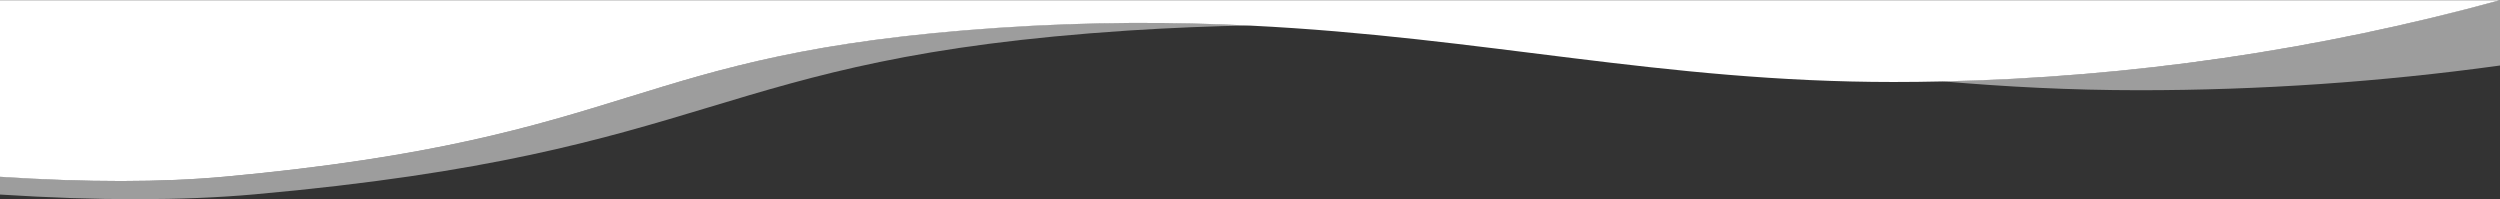
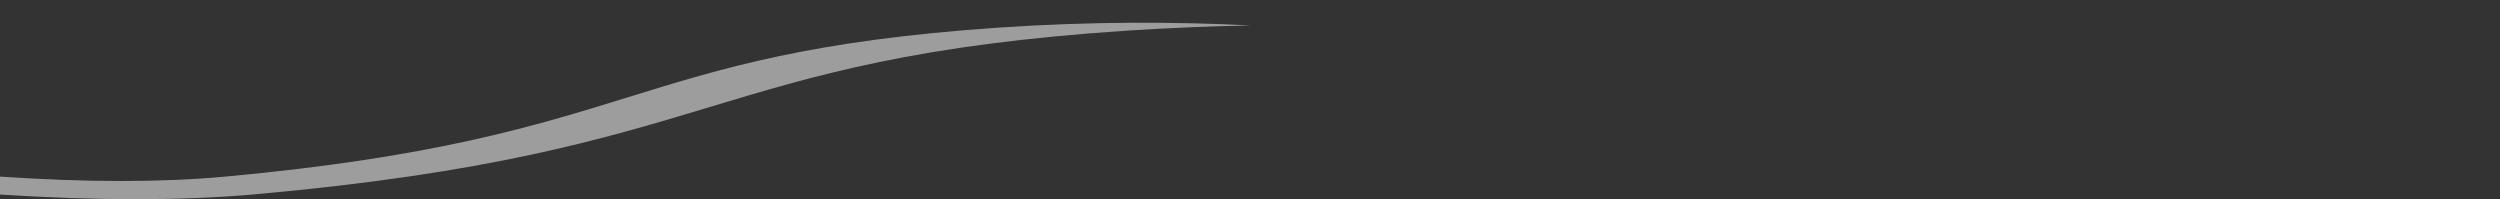
<svg xmlns="http://www.w3.org/2000/svg" version="1.1" id="Layer_1" x="0px" y="0px" viewBox="0 0 1366 108.9" style="enable-background:new 0 0 1366 108.9;" xml:space="preserve">
  <rect x="0" y="0" width="1366" height="108.9" fill="#333333" stroke="none" />
  <style type="text/css">
	.st0{fill:none;}
	.st1{opacity:0.52;fill:#FFFFFF;}
	.st2{fill:#FFFFFF;}
</style>
  <g>
    <path class="st0" d="M1168.9,49.3c-37.8,0-73.4-1.9-107.9-4.8c-8.8,0.2-17.6,0.3-26.4,0.3c-126.2,0-223.8-24.5-351.2-30.8   c-21.5,0.4-43.8,1.2-67.1,2.8C385.9,31.9,396.1,83.2,139,106.2c-39.3,3.5-85.6,3.5-139,0v2.6h1366V35.8   C1300.8,44.7,1234.9,49.3,1168.9,49.3z" />
    <path class="st1" d="M139,106.2c257.1-23,246.9-74.3,477.3-89.5c23.3-1.5,45.7-2.4,67.1-2.8c-42-2.1-87.3-2.2-137.9,1.2   C341.6,29,350.6,75.5,123.1,96.5c-34.8,3.2-75.8,3.2-123.1,0v9.8C53.4,109.7,99.7,109.7,139,106.2z" />
-     <path class="st1" d="M1168.9,49.3c66,0,131.8-4.5,197.1-13.5V0c-99.5,27.4-201.9,42.3-305,44.4   C1095.5,47.4,1131.1,49.3,1168.9,49.3z" />
-     <path class="st2" d="M123.1,96.5C350.6,75.5,341.6,29,545.5,15.2c50.6-3.4,95.9-3.3,137.9-1.2c127.3,6.3,224.9,30.8,351.2,30.8   c8.8,0,17.6-0.1,26.4-0.3c103.1-2.2,205.5-17.1,305-44.4H0v96.5C47.3,99.7,88.3,99.7,123.1,96.5z" />
  </g>
</svg>